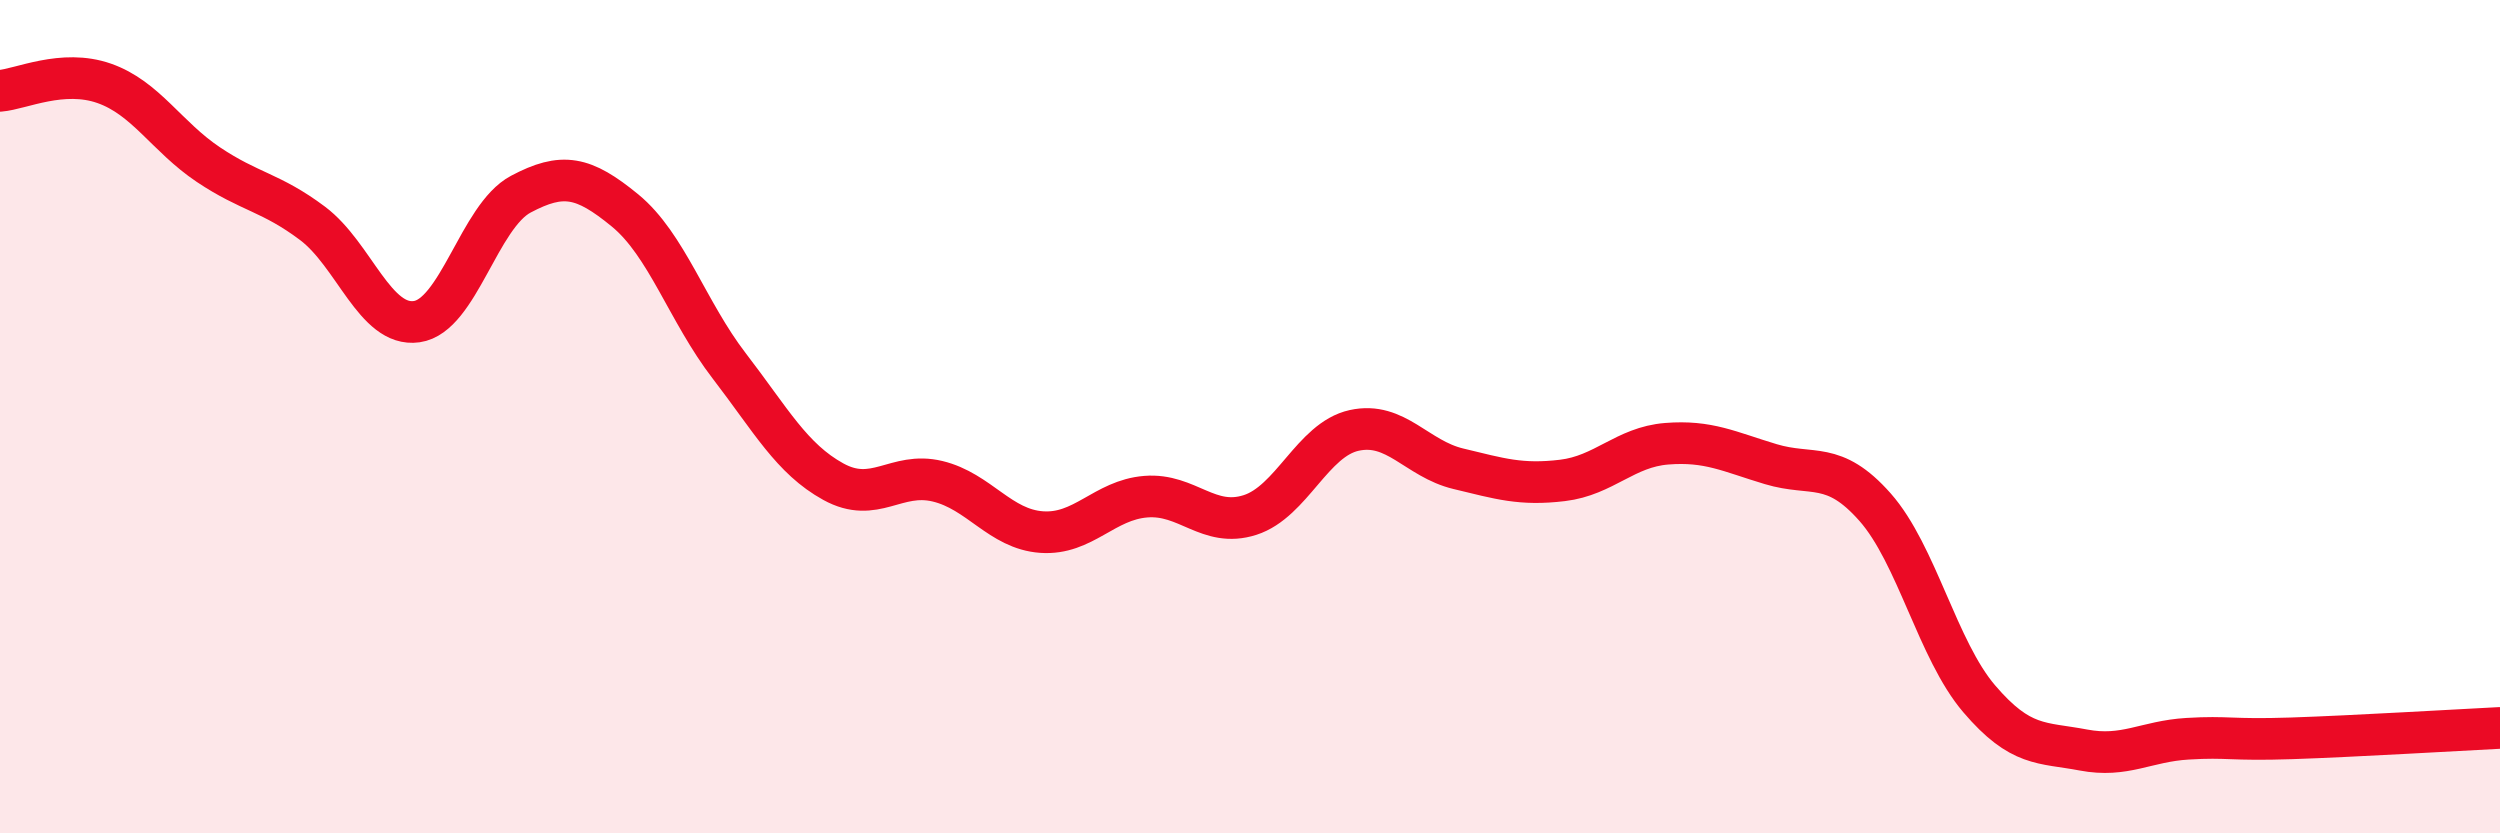
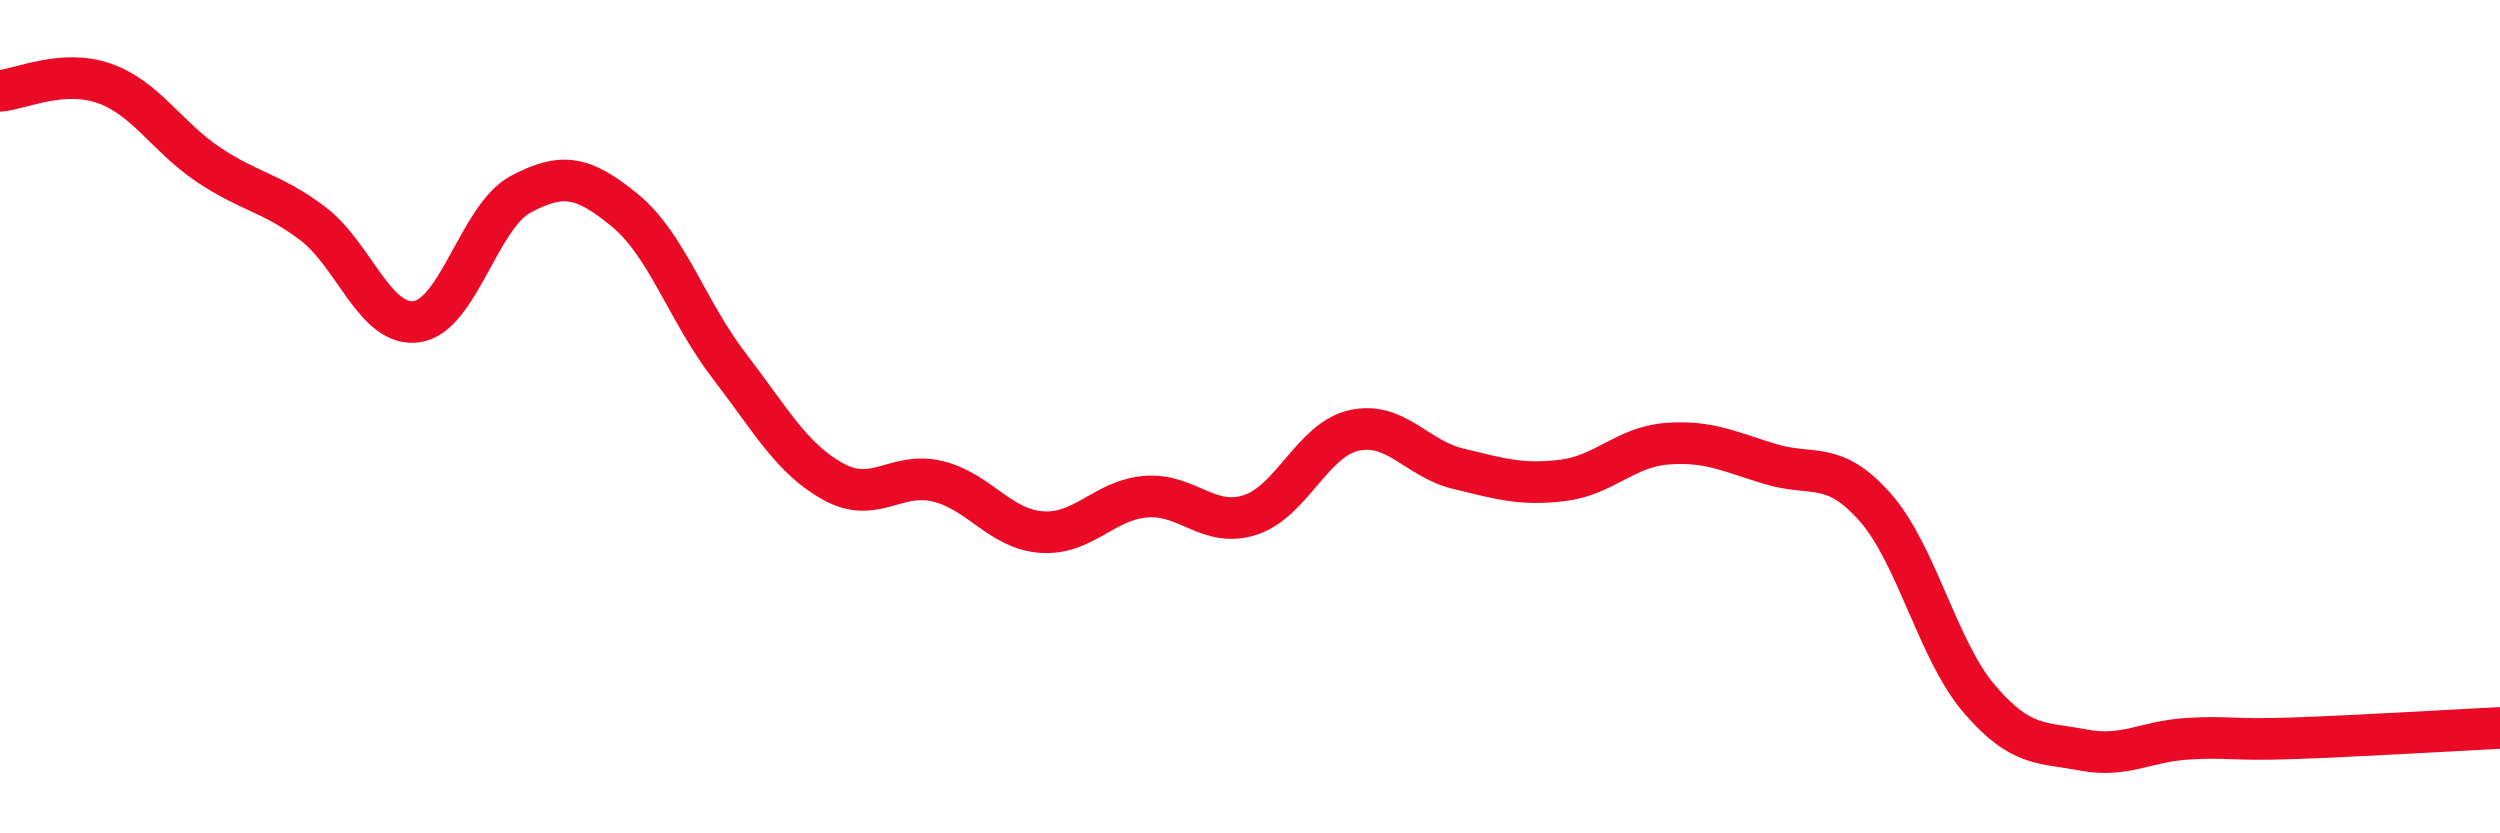
<svg xmlns="http://www.w3.org/2000/svg" width="60" height="20" viewBox="0 0 60 20">
-   <path d="M 0,2.18 C 0.5,2.14 1.5,1.65 2.5,2 C 3.5,2.35 4,3.28 5,3.95 C 6,4.62 6.5,4.61 7.5,5.36 C 8.5,6.11 9,7.86 10,7.72 C 11,7.58 11.5,5.19 12.5,4.66 C 13.5,4.13 14,4.23 15,5.05 C 16,5.87 16.5,7.48 17.5,8.78 C 18.5,10.08 19,11.01 20,11.56 C 21,12.11 21.5,11.31 22.5,11.55 C 23.5,11.79 24,12.7 25,12.77 C 26,12.84 26.5,12 27.5,11.92 C 28.5,11.84 29,12.68 30,12.36 C 31,12.04 31.5,10.55 32.5,10.33 C 33.5,10.11 34,11.01 35,11.25 C 36,11.49 36.5,11.65 37.5,11.53 C 38.5,11.41 39,10.73 40,10.65 C 41,10.57 41.5,10.84 42.5,11.14 C 43.5,11.44 44,11.04 45,12.17 C 46,13.3 46.5,15.6 47.5,16.77 C 48.5,17.94 49,17.81 50,18 C 51,18.19 51.5,17.79 52.5,17.73 C 53.5,17.67 53.5,17.77 55,17.72 C 56.5,17.67 59,17.52 60,17.47L60 20L0 20Z" fill="#EB0A25" opacity="0.1" stroke-linecap="round" stroke-linejoin="round" />
  <path d="M 0,2.18 C 0.5,2.14 1.5,1.65 2.5,2 C 3.5,2.35 4,3.28 5,3.95 C 6,4.62 6.5,4.61 7.5,5.36 C 8.5,6.11 9,7.86 10,7.72 C 11,7.58 11.5,5.19 12.5,4.66 C 13.5,4.13 14,4.23 15,5.05 C 16,5.87 16.5,7.48 17.5,8.78 C 18.5,10.08 19,11.01 20,11.56 C 21,12.11 21.5,11.31 22.5,11.55 C 23.5,11.79 24,12.7 25,12.77 C 26,12.84 26.5,12 27.5,11.92 C 28.5,11.84 29,12.68 30,12.36 C 31,12.04 31.5,10.55 32.5,10.33 C 33.5,10.11 34,11.01 35,11.25 C 36,11.49 36.5,11.65 37.5,11.53 C 38.5,11.41 39,10.73 40,10.65 C 41,10.57 41.5,10.84 42.5,11.14 C 43.5,11.44 44,11.04 45,12.17 C 46,13.3 46.5,15.6 47.5,16.77 C 48.5,17.94 49,17.81 50,18 C 51,18.19 51.5,17.79 52.5,17.73 C 53.5,17.67 53.5,17.77 55,17.72 C 56.5,17.67 59,17.52 60,17.47" stroke="#EB0A25" stroke-width="1" fill="none" stroke-linecap="round" stroke-linejoin="round" />
</svg>